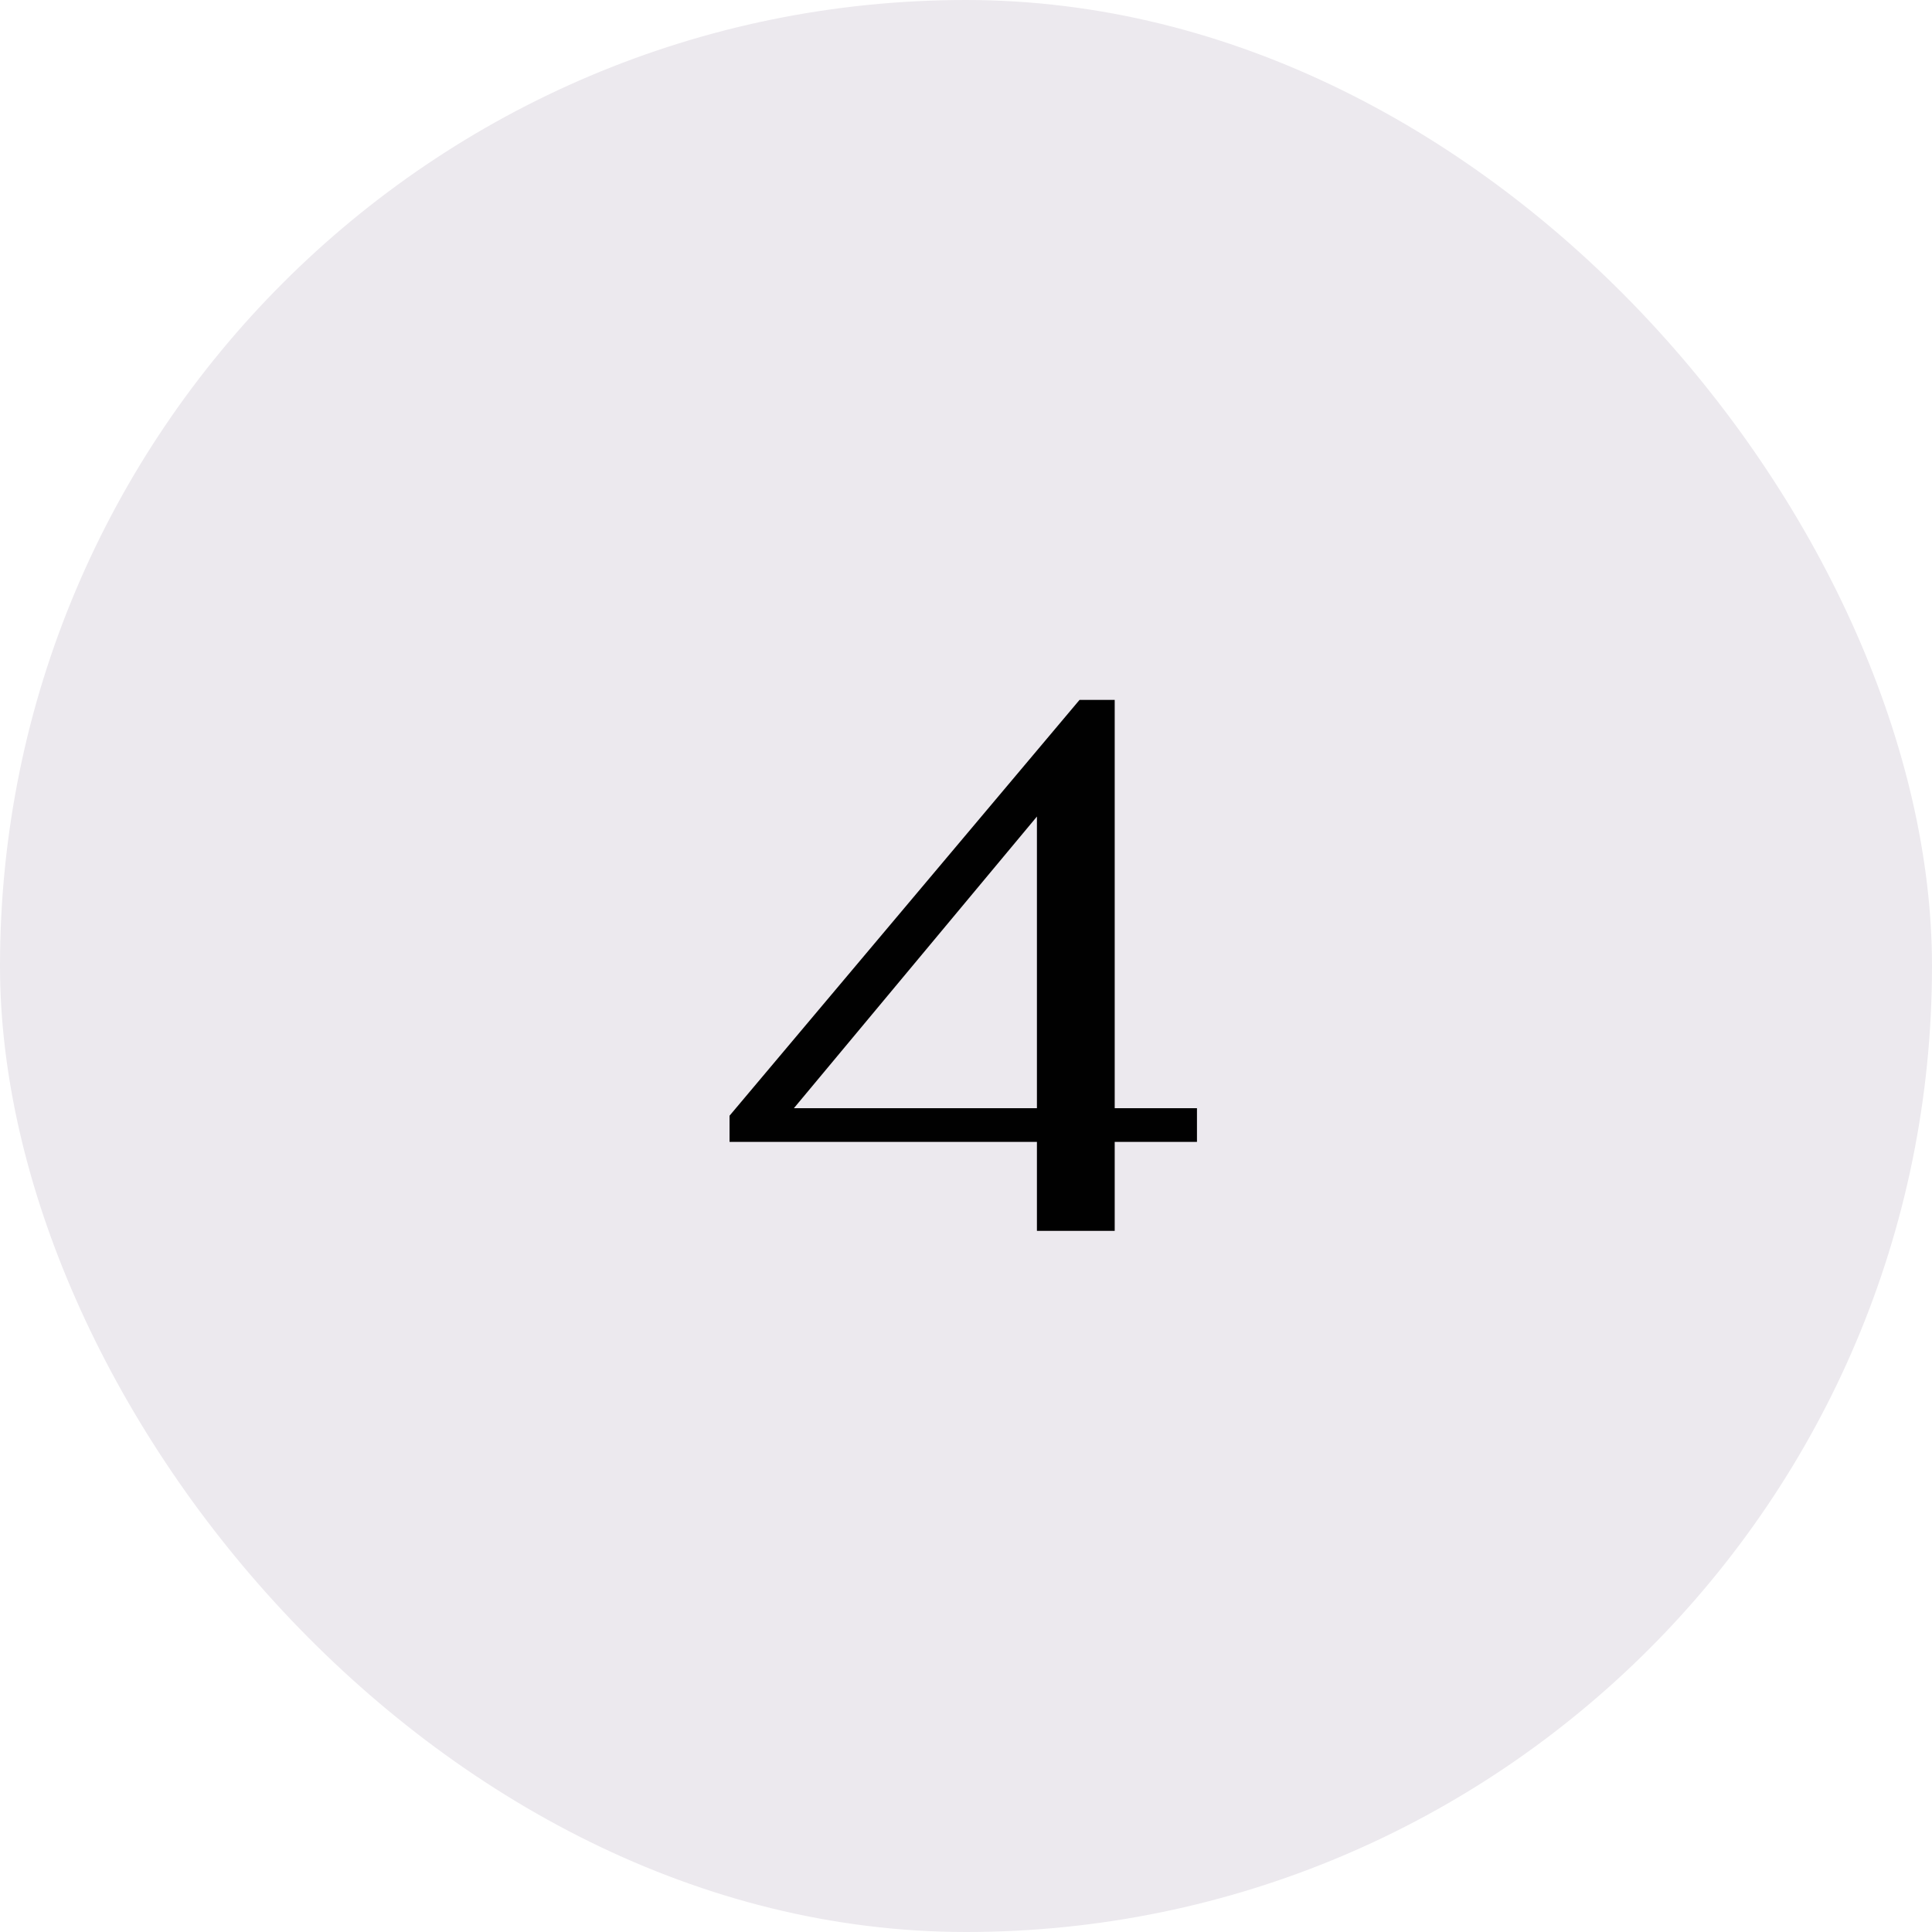
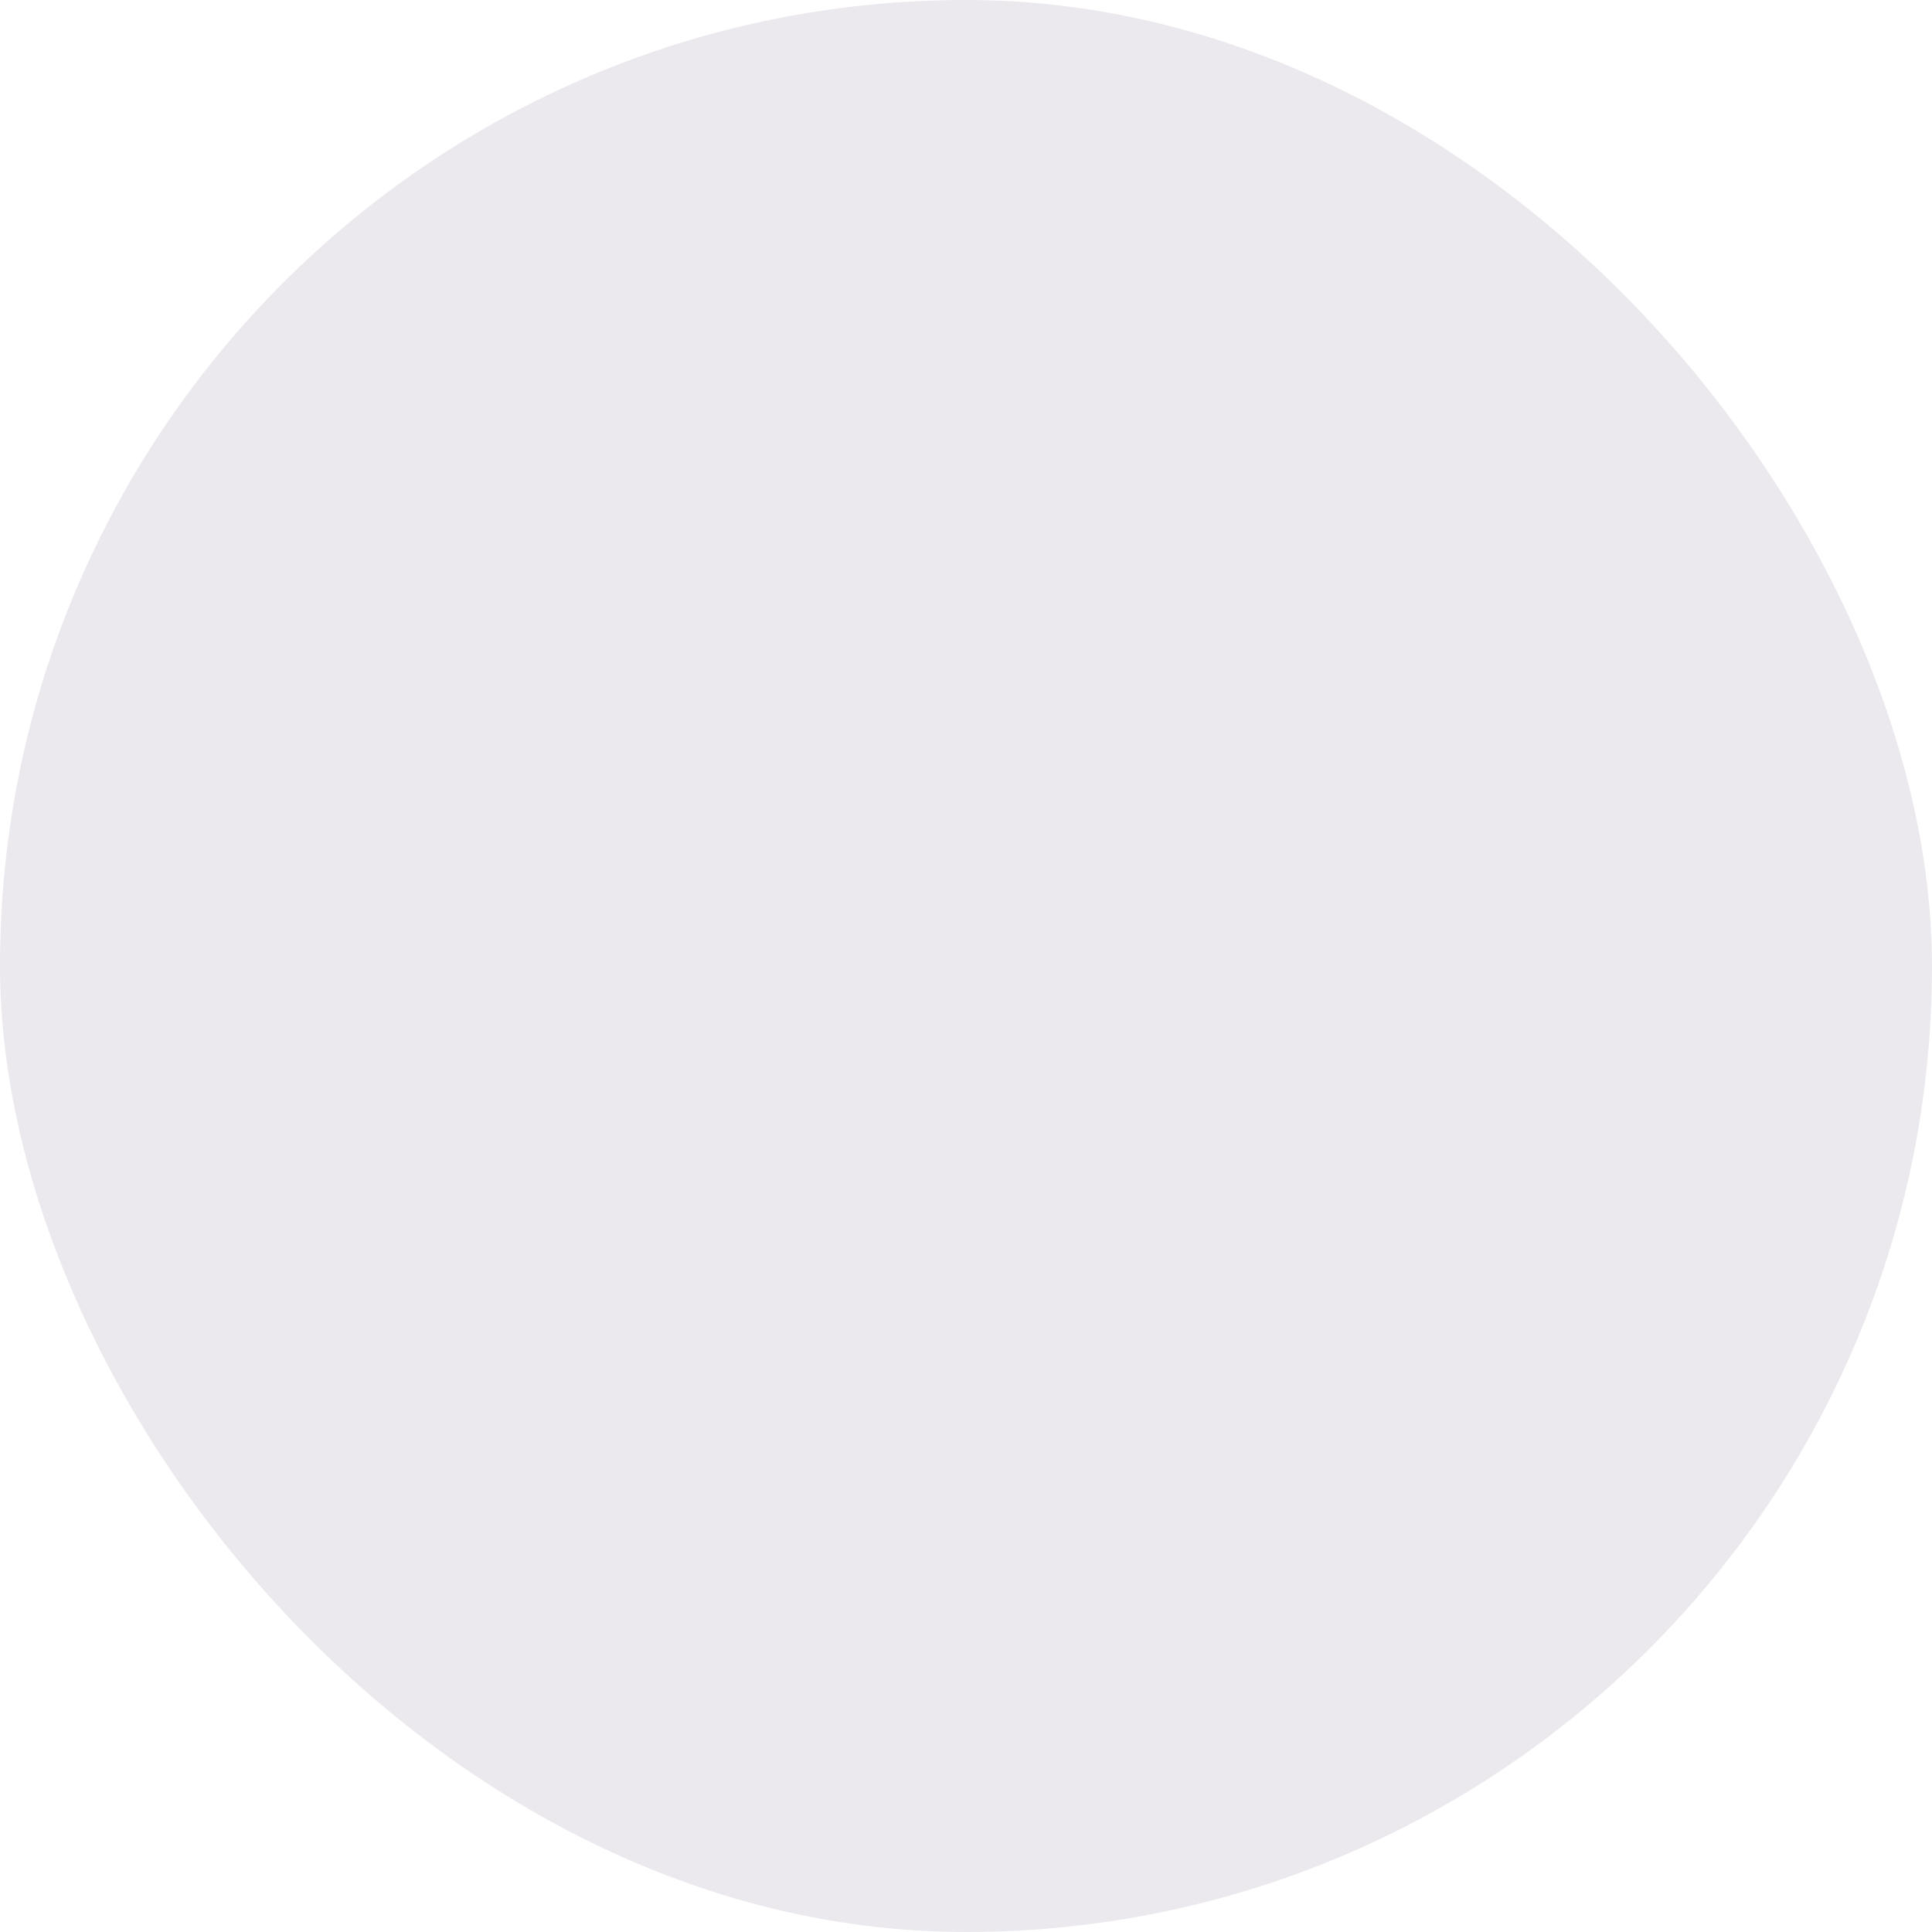
<svg xmlns="http://www.w3.org/2000/svg" width="62" height="62" viewBox="0 0 62 62" fill="none">
  <rect width="62" height="62" rx="31" fill="#ECE9EE" />
-   <path d="M33.276 36.644H23.412V35.804L34.644 22.46H35.772V35.564H38.412V36.644H35.772V39.5H33.276V36.644ZM33.276 35.564V26.204L25.476 35.564H33.276Z" fill="#010101" />
</svg>